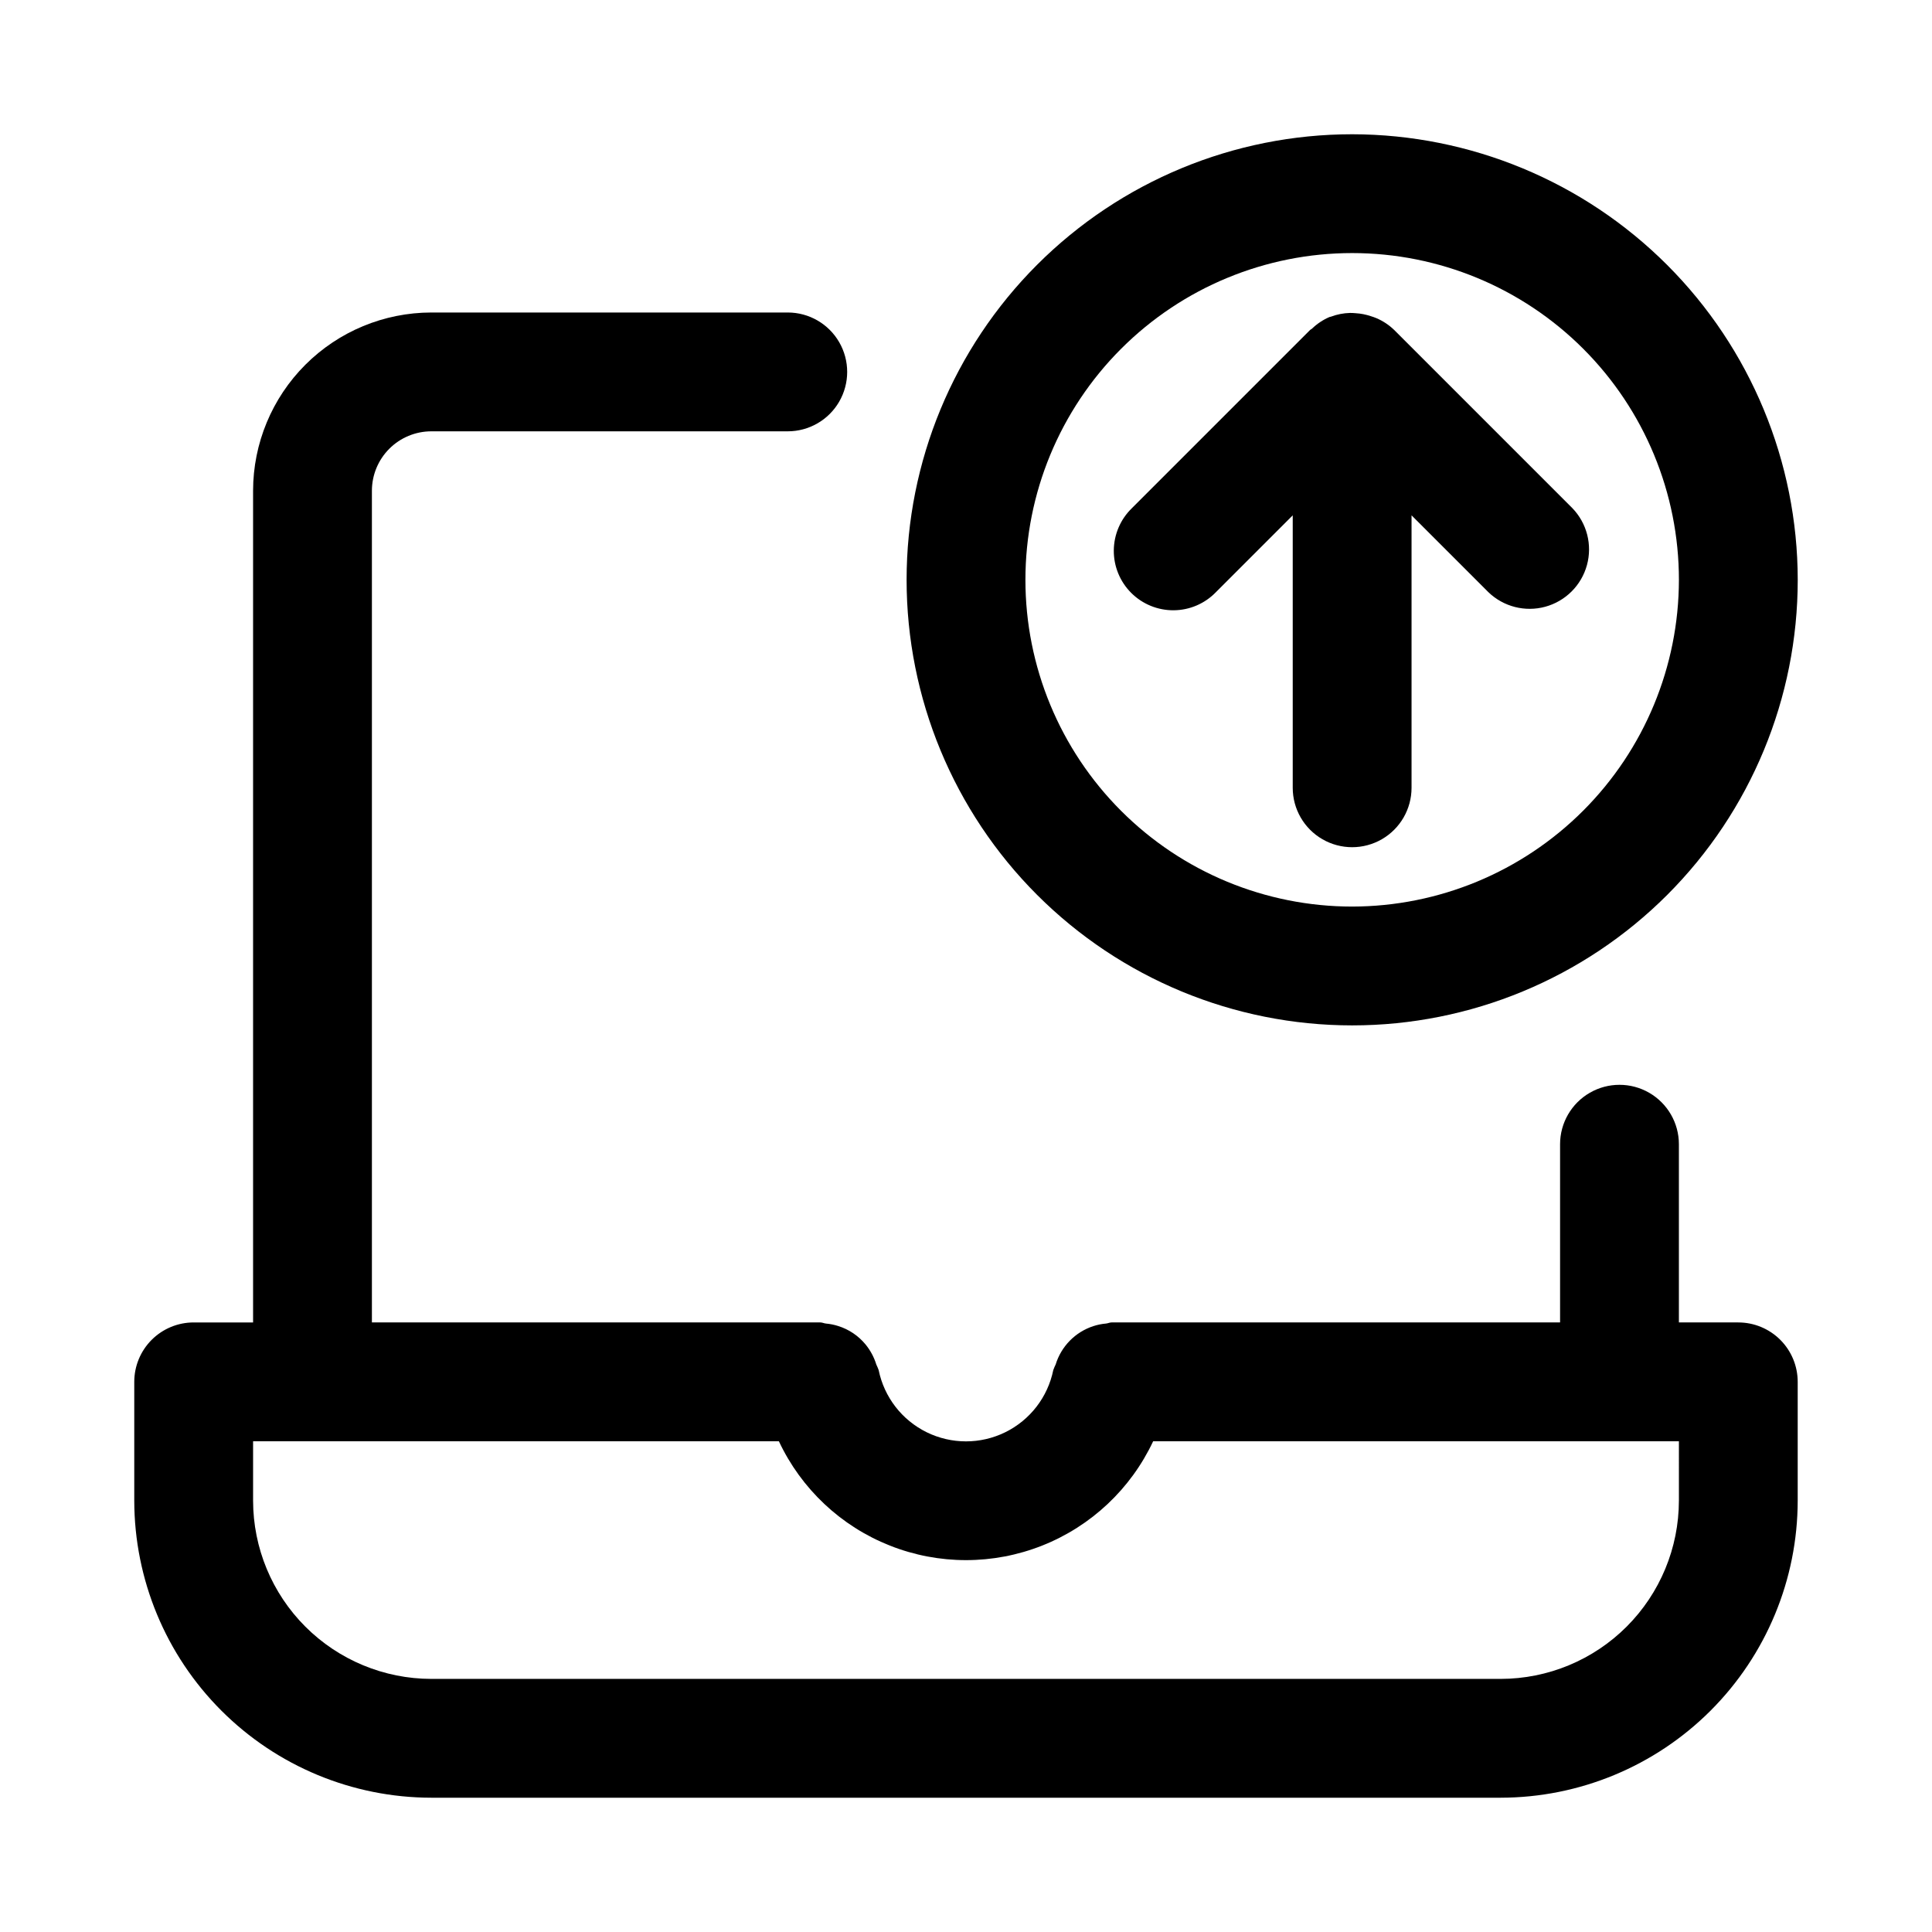
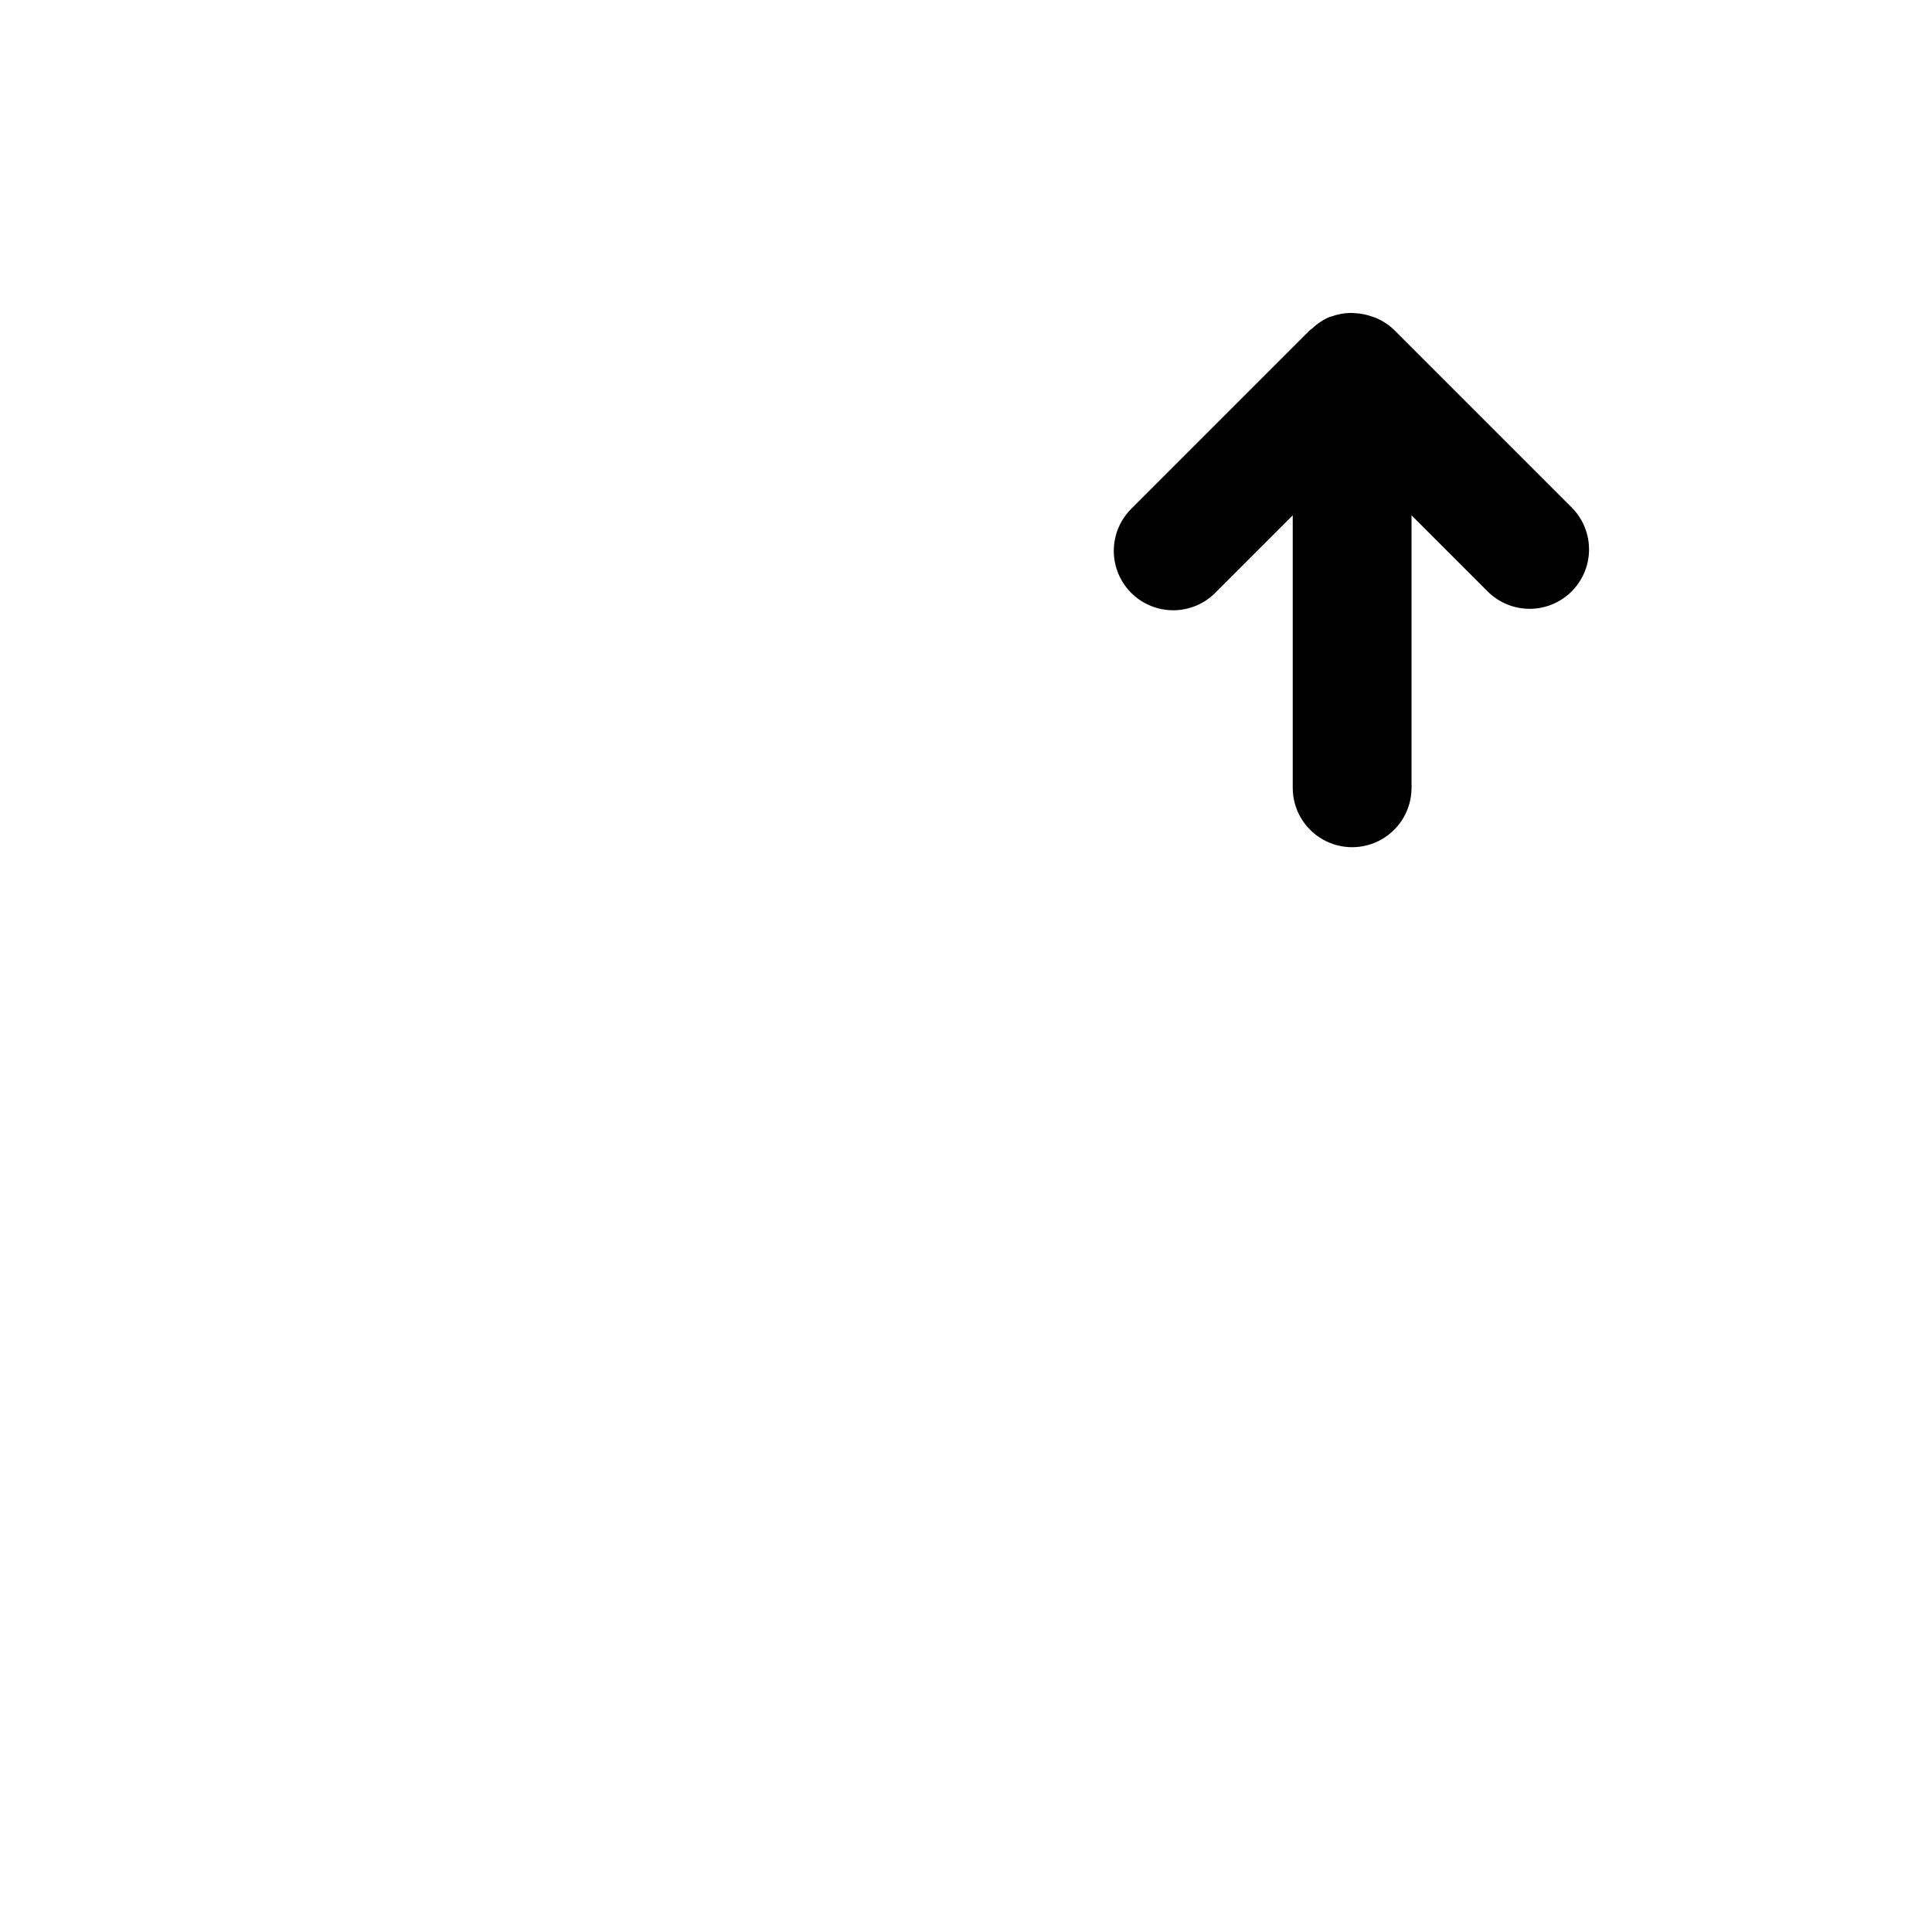
<svg xmlns="http://www.w3.org/2000/svg" fill="#000000" width="800px" height="800px" version="1.1" viewBox="144 144 512 512">
  <g>
-     <path d="m604.67 494.46h-15.746v-47.23c0-5.625-3-10.82-7.871-13.633-4.871-2.812-10.871-2.812-15.742 0s-7.875 8.008-7.875 13.633v47.23h-118.87c-0.504 0-0.934 0.242-1.418 0.285l0.004 0.004c-1.16 0.094-2.305 0.328-3.406 0.688-4.785 1.562-8.508 5.356-9.984 10.164-0.238 0.484-0.449 0.98-0.633 1.484-1.461 7.168-6.16 13.25-12.727 16.477-6.566 3.223-14.254 3.223-20.82 0-6.566-3.227-11.266-9.309-12.73-16.477-0.18-0.5-0.387-0.992-0.621-1.473-0.602-1.957-1.582-3.781-2.887-5.363-1.879-2.269-4.375-3.949-7.188-4.832-1.066-0.344-2.168-0.566-3.285-0.664-0.504-0.047-0.945-0.293-1.453-0.293h-118.86v-220.41c0.004-4.176 1.664-8.176 4.613-11.129 2.953-2.953 6.957-4.613 11.129-4.617h94.465c5.625 0 10.824-3 13.637-7.871 2.812-4.871 2.812-10.871 0-15.742s-8.012-7.875-13.637-7.875h-94.465c-12.52 0.016-24.527 4.996-33.383 13.852-8.855 8.855-13.836 20.859-13.848 33.383v220.41h-15.746c-4.176 0-8.18 1.66-11.133 4.613-2.949 2.953-4.609 6.957-4.609 11.133v31.488c0.023 20.871 8.324 40.879 23.082 55.637 14.758 14.758 34.77 23.059 55.637 23.082h283.39c20.871-0.023 40.879-8.324 55.637-23.082 14.758-14.758 23.059-34.766 23.082-55.637v-31.488c0-4.176-1.656-8.18-4.609-11.133-2.953-2.953-6.957-4.613-11.133-4.613zm-15.742 47.23-0.004 0.004c-0.012 12.523-4.992 24.527-13.848 33.383s-20.859 13.836-33.383 13.848h-283.39c-12.52-0.012-24.527-4.992-33.383-13.848s-13.836-20.859-13.848-33.383v-15.746h139.34c5.926 12.625 16.445 22.512 29.41 27.648 12.965 5.141 27.398 5.141 40.363 0 12.969-5.137 23.484-15.023 29.414-27.648h139.33z" />
    <path d="m513.46 231.43c-1.359-1.309-2.945-2.363-4.68-3.109-0.5-0.207-1.008-0.391-1.527-0.543-1.281-0.43-2.613-0.691-3.961-0.773-0.508-0.051-1.016-0.074-1.523-0.074-1.711 0.043-3.406 0.371-5.008 0.973-0.129 0.051-0.27 0.047-0.402 0.102l-0.055 0.016c-1.715 0.742-3.285 1.789-4.625 3.09-0.145 0.137-0.34 0.176-0.473 0.316l-47.23 47.23v0.004c-3.039 2.934-4.769 6.965-4.809 11.188-0.035 4.223 1.625 8.281 4.613 11.27 2.984 2.984 7.047 4.644 11.27 4.609 4.223-0.035 8.254-1.77 11.188-4.805l20.348-20.352v72.199c0 5.625 3 10.824 7.871 13.637 4.875 2.812 10.875 2.812 15.746 0 4.871-2.812 7.871-8.012 7.871-13.637v-72.199l20.359 20.355c3.996 3.863 9.738 5.328 15.098 3.859 5.363-1.473 9.551-5.66 11.023-11.023 1.469-5.359 0-11.102-3.859-15.098z" />
-     <path d="m502.34 179.58c-31.316 0-61.352 12.441-83.496 34.586-22.145 22.145-34.586 52.176-34.586 83.496 0 31.316 12.441 61.348 34.586 83.492 22.145 22.145 52.18 34.586 83.496 34.586 31.316 0 61.352-12.441 83.496-34.586 22.141-22.145 34.582-52.176 34.582-83.492-0.035-31.309-12.484-61.32-34.621-83.461-22.137-22.137-52.152-34.586-83.457-34.621zm0 204.67c-22.969 0-44.992-9.121-61.23-25.363-16.238-16.238-25.363-38.262-25.363-61.227 0-22.969 9.125-44.992 25.363-61.23 16.238-16.242 38.262-25.363 61.23-25.363 22.965 0 44.988 9.121 61.23 25.363 16.238 16.238 25.359 38.262 25.359 61.23-0.027 22.957-9.156 44.965-25.391 61.199-16.234 16.23-38.242 25.363-61.199 25.391z" />
  </g>
</svg>